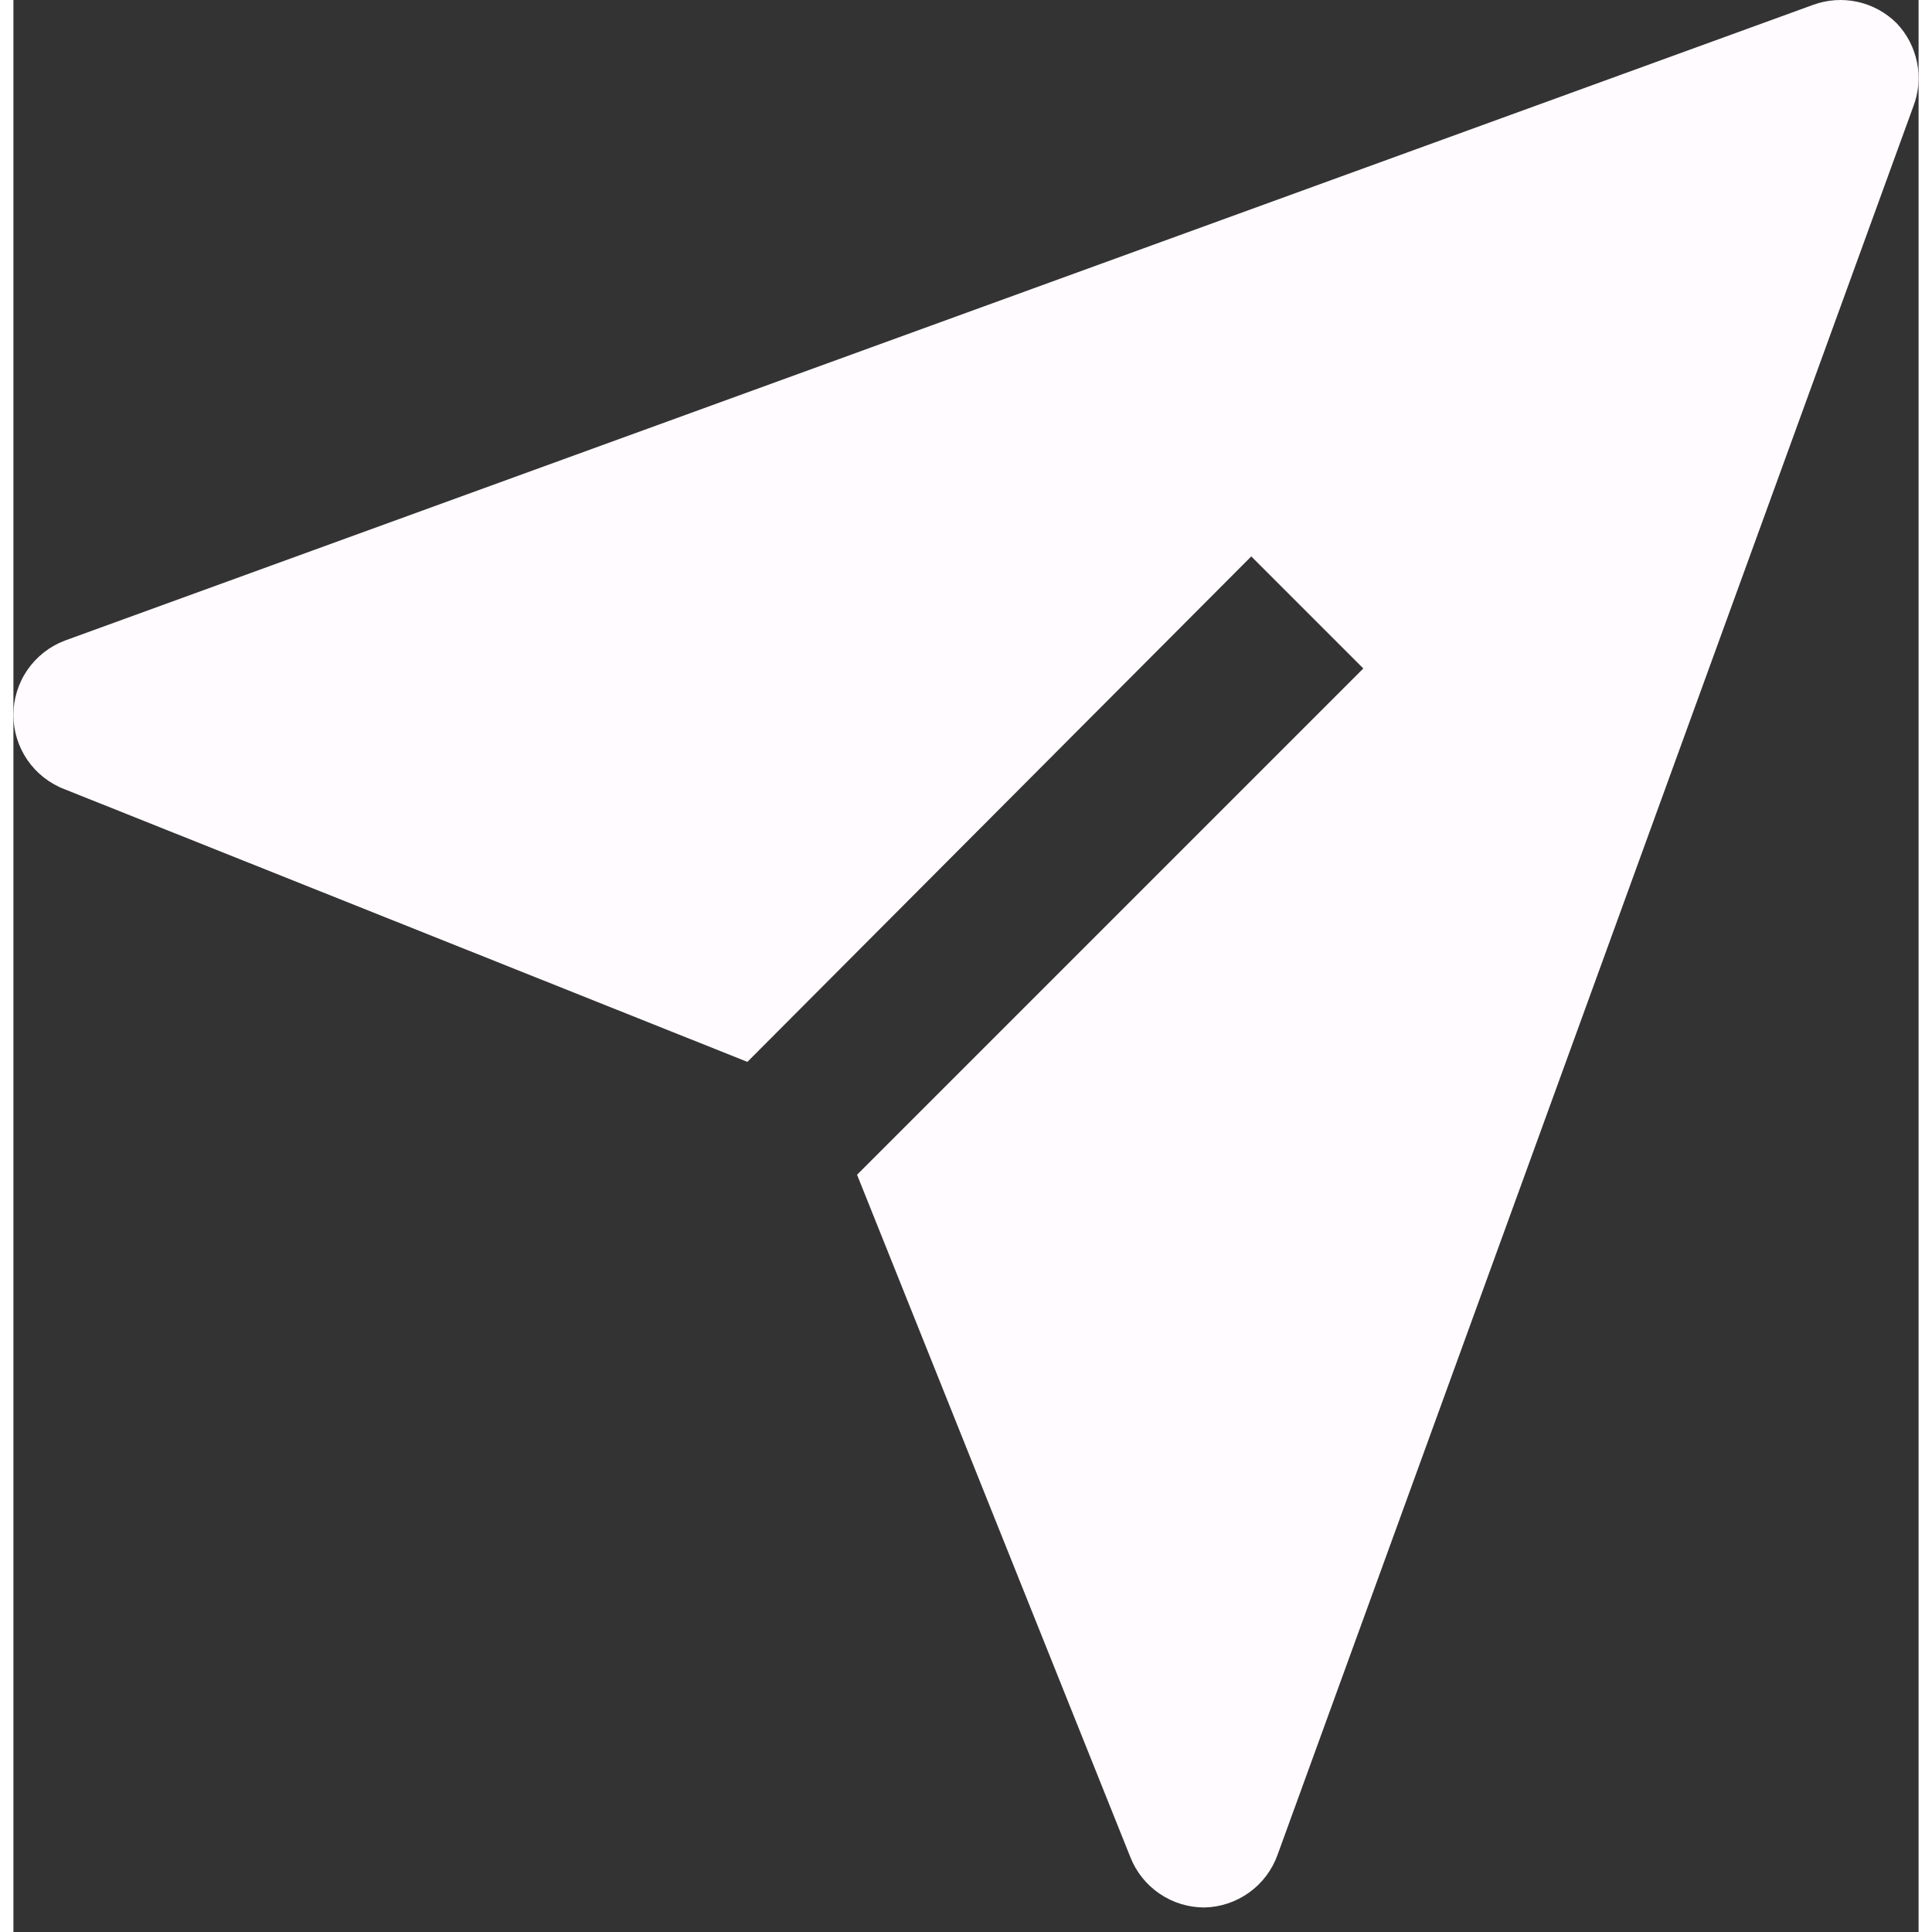
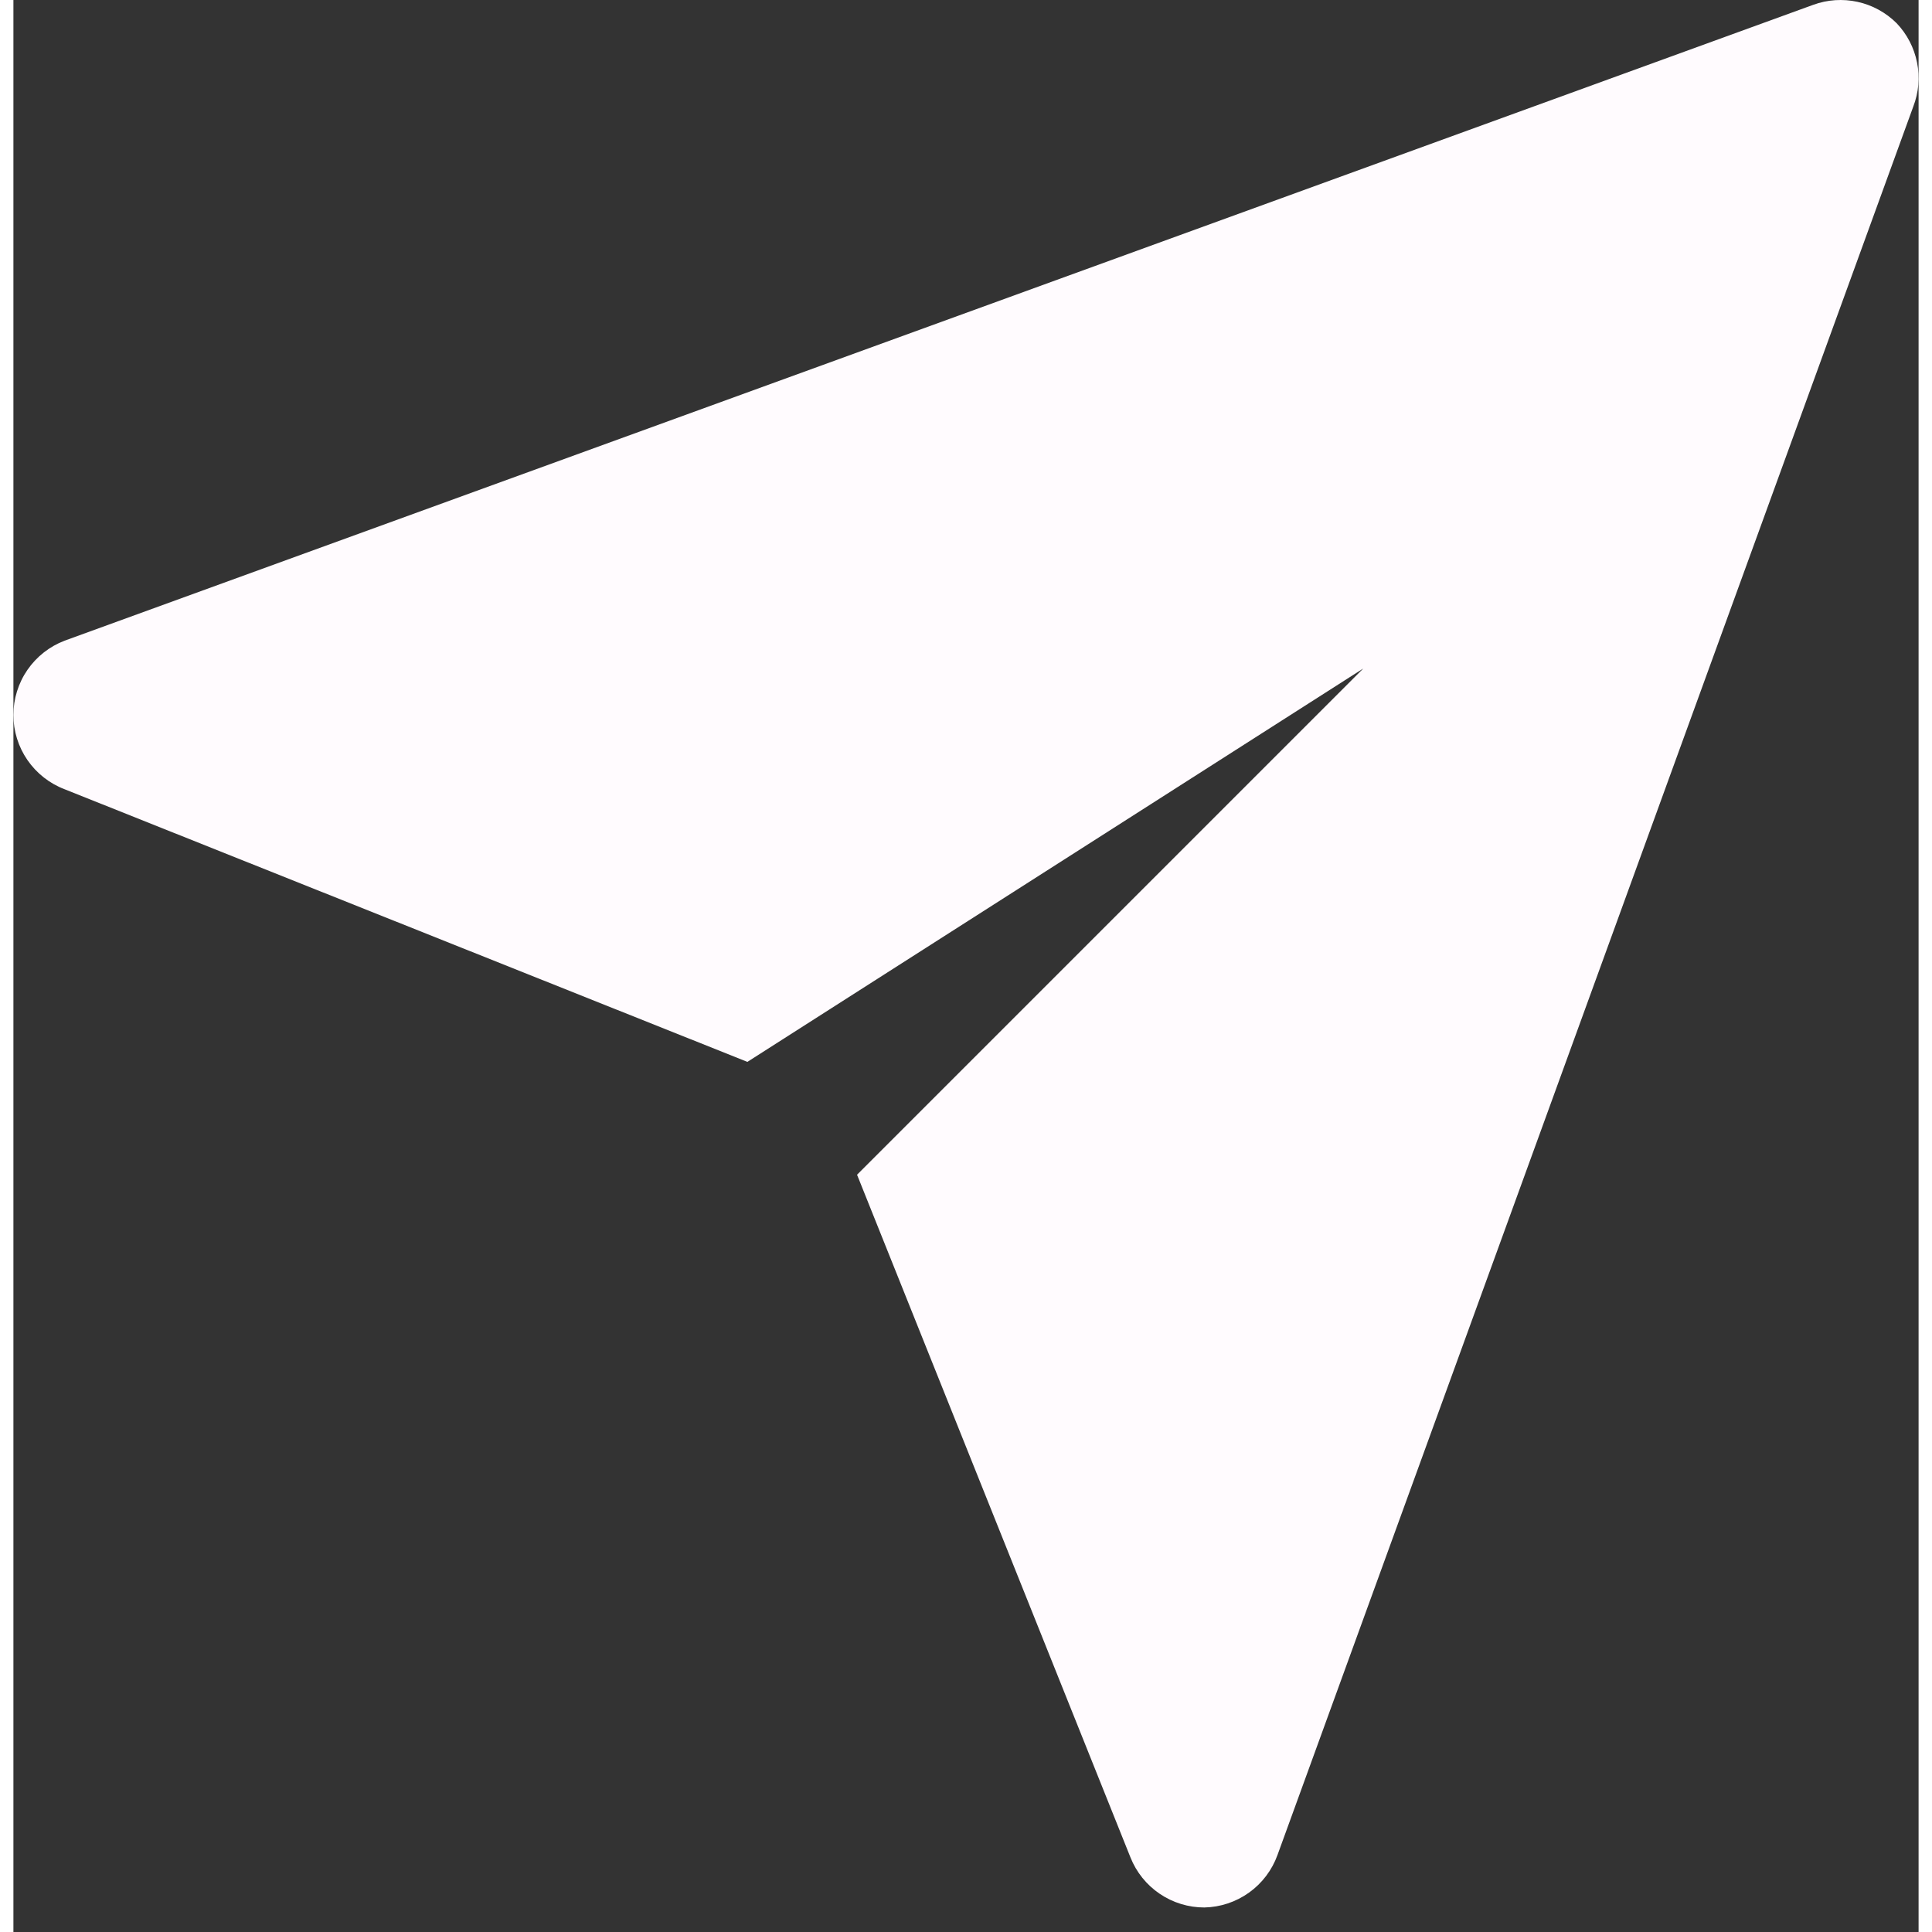
<svg xmlns="http://www.w3.org/2000/svg" width="41" height="41" viewBox="0 0 71 72" fill="none">
  <rect x="0" y="0" width="71" height="72" fill="#333333" stroke="none" />
-   <path d="M70.18 0.863C69.78 0.465 69.275 0.189 68.725 0.069C68.174 -0.052 67.6 -0.013 67.07 0.181L1.911 23.875C1.349 24.089 0.866 24.468 0.524 24.962C0.183 25.457 0 26.044 0 26.645C0 27.246 0.183 27.833 0.524 28.327C0.866 28.822 1.349 29.201 1.911 29.414L27.353 39.573L46.131 20.736L50.307 24.912L31.44 43.779L41.629 69.22C41.848 69.771 42.228 70.244 42.719 70.576C43.21 70.909 43.79 71.087 44.383 71.086C44.982 71.074 45.562 70.88 46.049 70.531C46.535 70.183 46.905 69.694 47.108 69.131L70.802 3.972C71.004 3.448 71.053 2.878 70.942 2.327C70.832 1.777 70.568 1.269 70.18 0.863Z" fill="#FFFBFE" />
+   <path d="M70.18 0.863C69.78 0.465 69.275 0.189 68.725 0.069C68.174 -0.052 67.6 -0.013 67.07 0.181L1.911 23.875C1.349 24.089 0.866 24.468 0.524 24.962C0.183 25.457 0 26.044 0 26.645C0 27.246 0.183 27.833 0.524 28.327C0.866 28.822 1.349 29.201 1.911 29.414L27.353 39.573L50.307 24.912L31.44 43.779L41.629 69.22C41.848 69.771 42.228 70.244 42.719 70.576C43.21 70.909 43.79 71.087 44.383 71.086C44.982 71.074 45.562 70.88 46.049 70.531C46.535 70.183 46.905 69.694 47.108 69.131L70.802 3.972C71.004 3.448 71.053 2.878 70.942 2.327C70.832 1.777 70.568 1.269 70.18 0.863Z" fill="#FFFBFE" />
</svg>